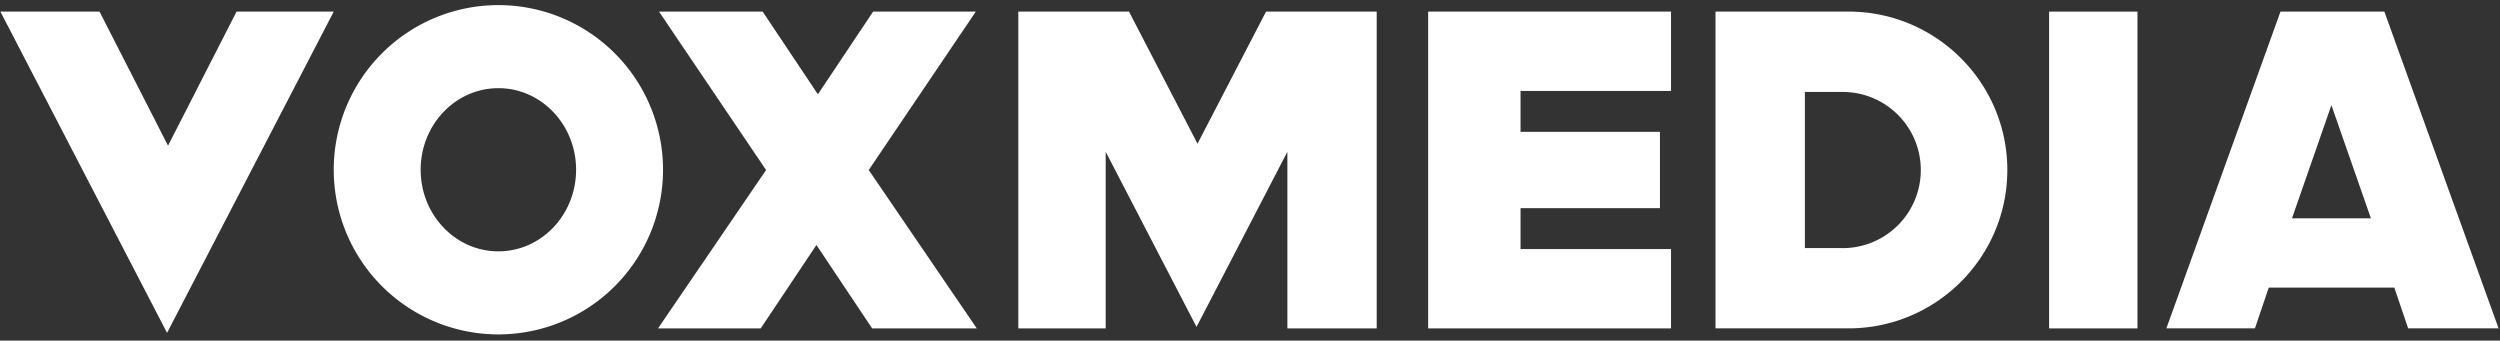
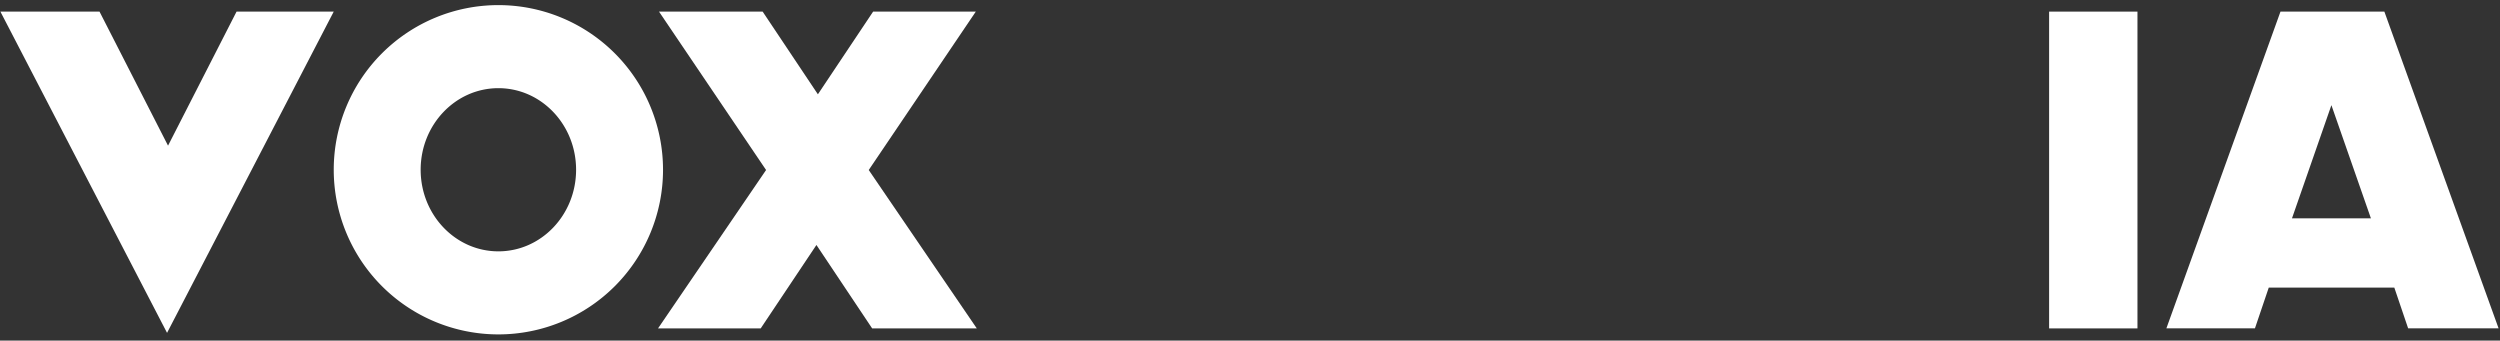
<svg xmlns="http://www.w3.org/2000/svg" id="Layer_1" data-name="Layer 1" viewBox="0 0 1468 200">
  <rect x="0" y="0" width="1468" height="200" fill="#333333" stroke="none" />
  <defs>
    <style>.cls-1{fill:#fff;}</style>
  </defs>
  <title>VoxMedia_logo_RGB_white</title>
  <path class="cls-1" d="M292.65,3a96.68,96.68,0,1,0,96.68,96.68A96.69,96.69,0,0,0,292.65,3m0,144.59c-25.2,0-45.64-21.45-45.64-47.91s20.44-47.91,45.64-47.91,45.63,21.45,45.63,47.91-20.44,47.91-45.63,47.91" />
  <polygon class="cls-1" points="0.23 6.81 98.09 195.46 195.97 6.81 138.91 6.81 98.67 85.53 58.43 6.81 0.23 6.81" />
  <rect class="cls-1" x="1203.24" y="6.82" width="51.88" height="186.02" />
-   <polygon class="cls-1" points="981.23 53.4 981.23 6.81 838.61 6.81 838.61 192.83 981.23 192.83 981.23 146.25 892.86 146.25 892.86 122.23 974.71 122.23 974.71 77.42 892.86 77.42 892.86 53.4 981.23 53.4" />
-   <path class="cls-1" d="M1085.49,6.81h-78.15v186h78.15c51.4,0,93.21-41.74,93.21-93s-41.81-93-93.21-93m-4.12,138.86h-21.55V54h21.55a45.85,45.85,0,1,1,0,91.69" />
-   <polygon class="cls-1" points="755.95 89.12 755.95 192.83 808.4 192.83 808.4 6.82 743.42 6.82 703.18 84.38 662.95 6.82 597.96 6.82 597.96 192.83 649.26 192.83 649.26 89.12 702.6 191.95 755.95 89.12" />
  <polygon class="cls-1" points="479.41 143.85 512.13 192.84 573.57 192.84 510.12 99.83 572.99 6.82 512.7 6.82 479.98 55.8 480.55 55.8 447.83 6.82 386.97 6.82 449.84 99.83 386.39 192.84 446.68 192.84 479.41 143.85" />
  <path class="cls-1" d="M1345.85,128.21,1369,61.75l23.2,66.46ZM1400.1,6.81h-61l-67,186h52l8.12-23.94h73.72l8.12,23.94h53.11Z" />
</svg>